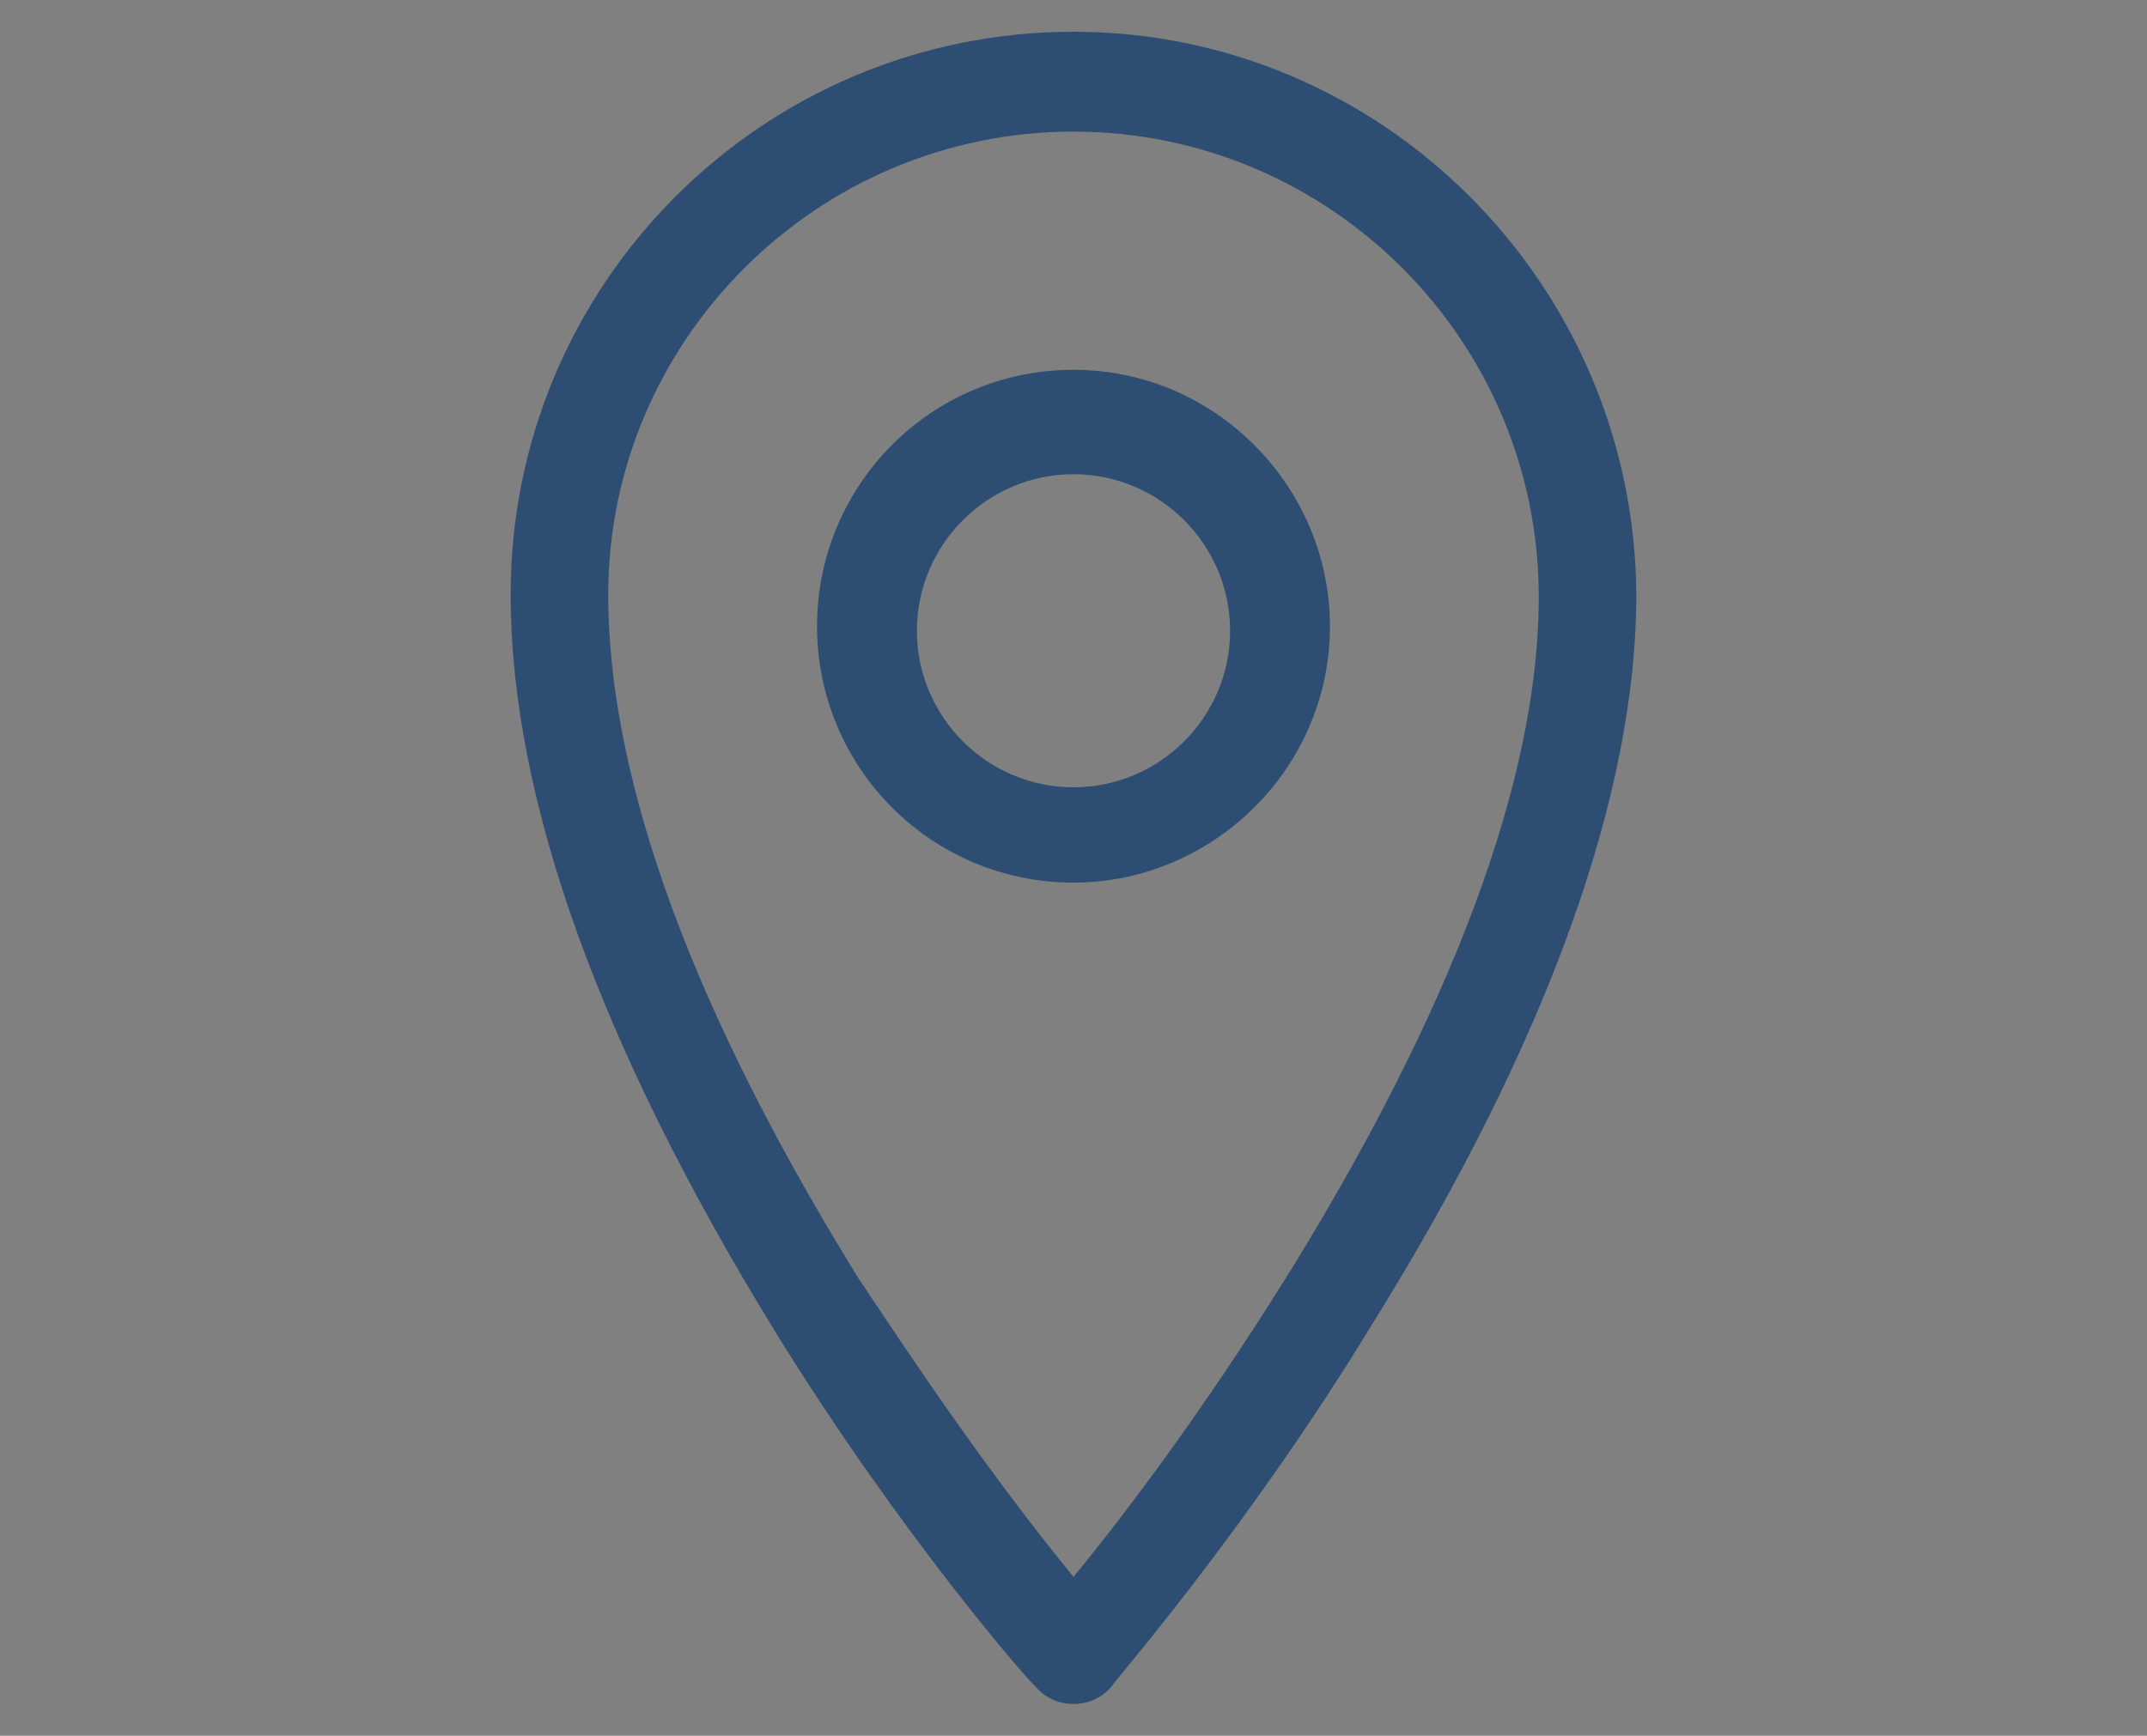
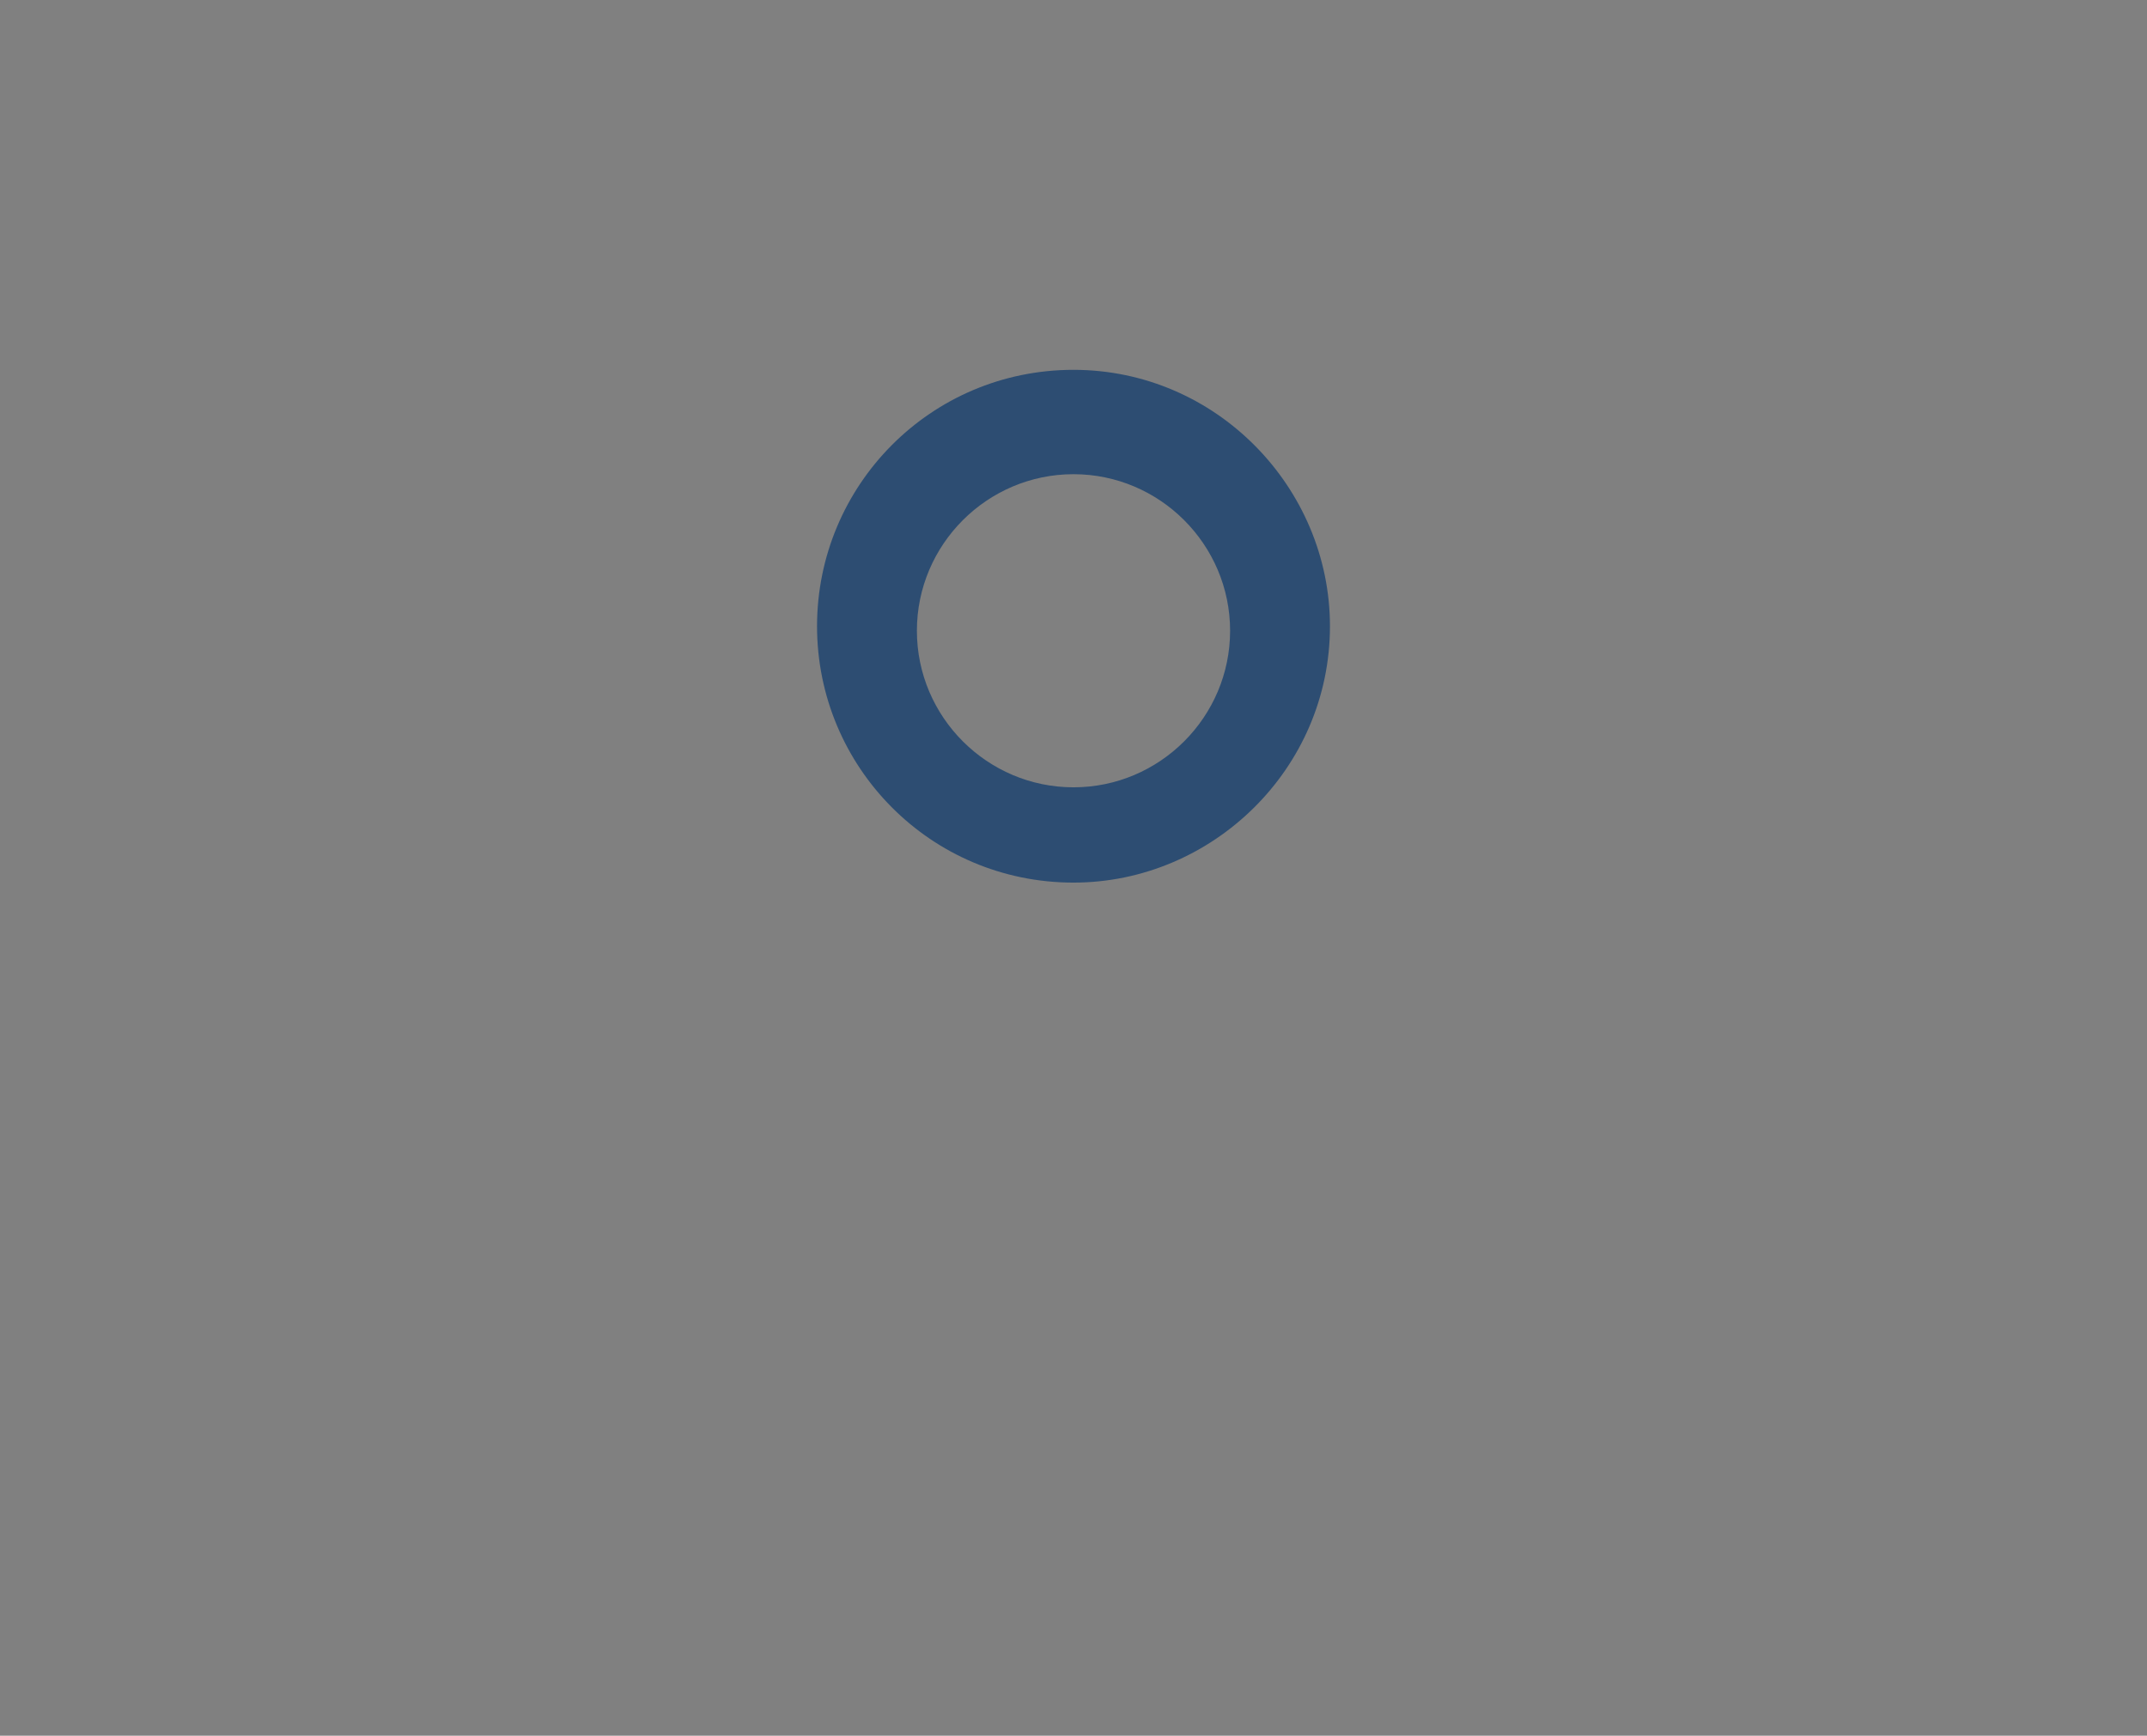
<svg xmlns="http://www.w3.org/2000/svg" version="1.1" id="Layer_1" x="0px" y="0px" width="94.6px" height="76.5px" viewBox="0 0 94.6 76.5" style="enable-background:new 0 0 94.6 76.5;" xml:space="preserve">
  <rect x="0" y="0" width="94.6" height="76.5" fill="#808080" stroke="none" />
  <style type="text/css">
	.st0{fill:none;stroke:#FFFFFF;stroke-width:7;stroke-miterlimit:10;}
	.st1{fill:#2D4D72;}
</style>
-   <line class="st0" x1="144.3" y1="90.8" x2="144.3" y2="90.6" />
  <g>
-     <path class="st1" d="M47.3,1.4c-13.7,0-24.8,11.1-24.8,24.8c0,9.1,4,20,11.6,32.4c5.6,9.1,11.4,15.7,11.5,15.7   c0.4,0.5,1,0.8,1.7,0.8s1.3-0.3,1.7-0.8c0-0.1,5.9-6.8,11.5-16c7.7-12.4,11.6-23.3,11.6-32.1C72,12.5,60.9,1.4,47.3,1.4z M47.3,5.8   c11.3,0,20.5,9.2,20.5,20.5c0,10.1-6,21.7-11,29.8c-3.8,6.1-7.2,10.6-9.5,13.4c-4-4.9-7.3-9.9-9.5-13.2c-5-8.1-11-19.7-11-30.1   C26.8,15,36,5.8,47.3,5.8z" />
    <path class="st1" d="M47.3,38.9c6.1,0,11.3-5,11.3-11.3c0-6.1-5-11.3-11.3-11.3S36,21.4,36,27.6S41,38.9,47.3,38.9z M47.3,20.9   c3.8,0,6.9,3.1,6.9,6.9s-3.1,6.9-6.9,6.9s-6.9-3.1-6.9-6.9S43.5,20.9,47.3,20.9z" />
  </g>
</svg>